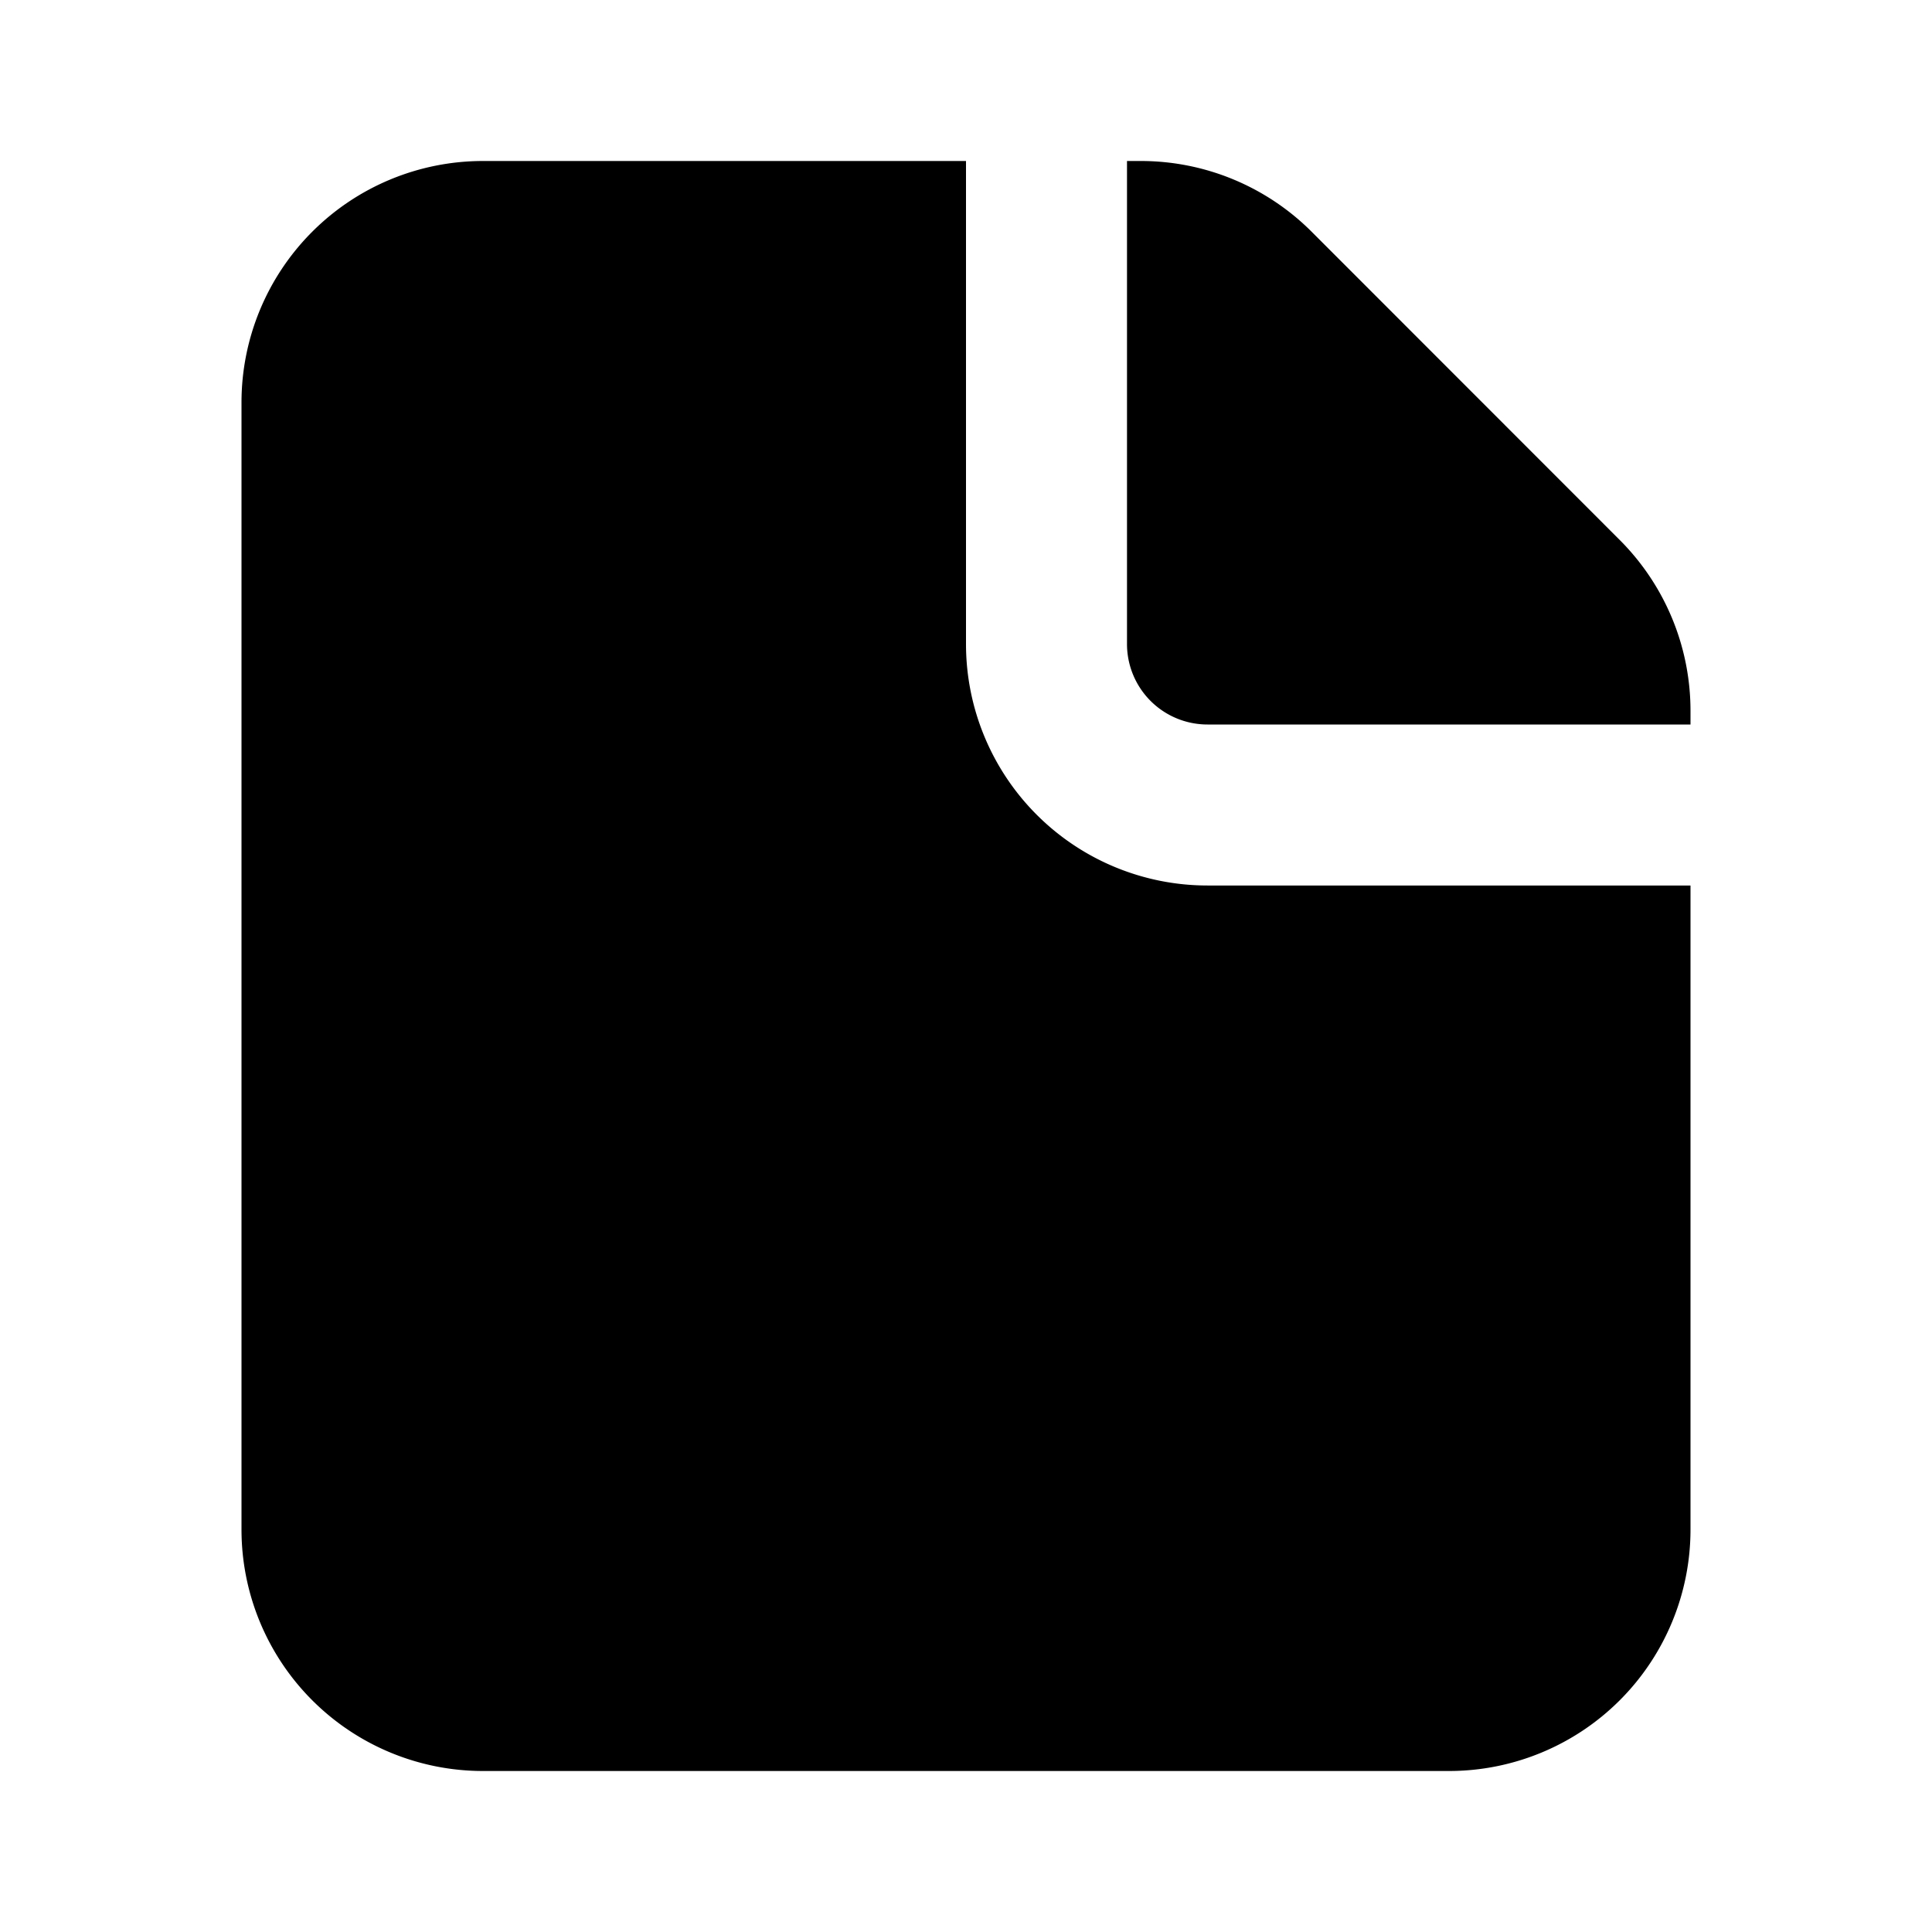
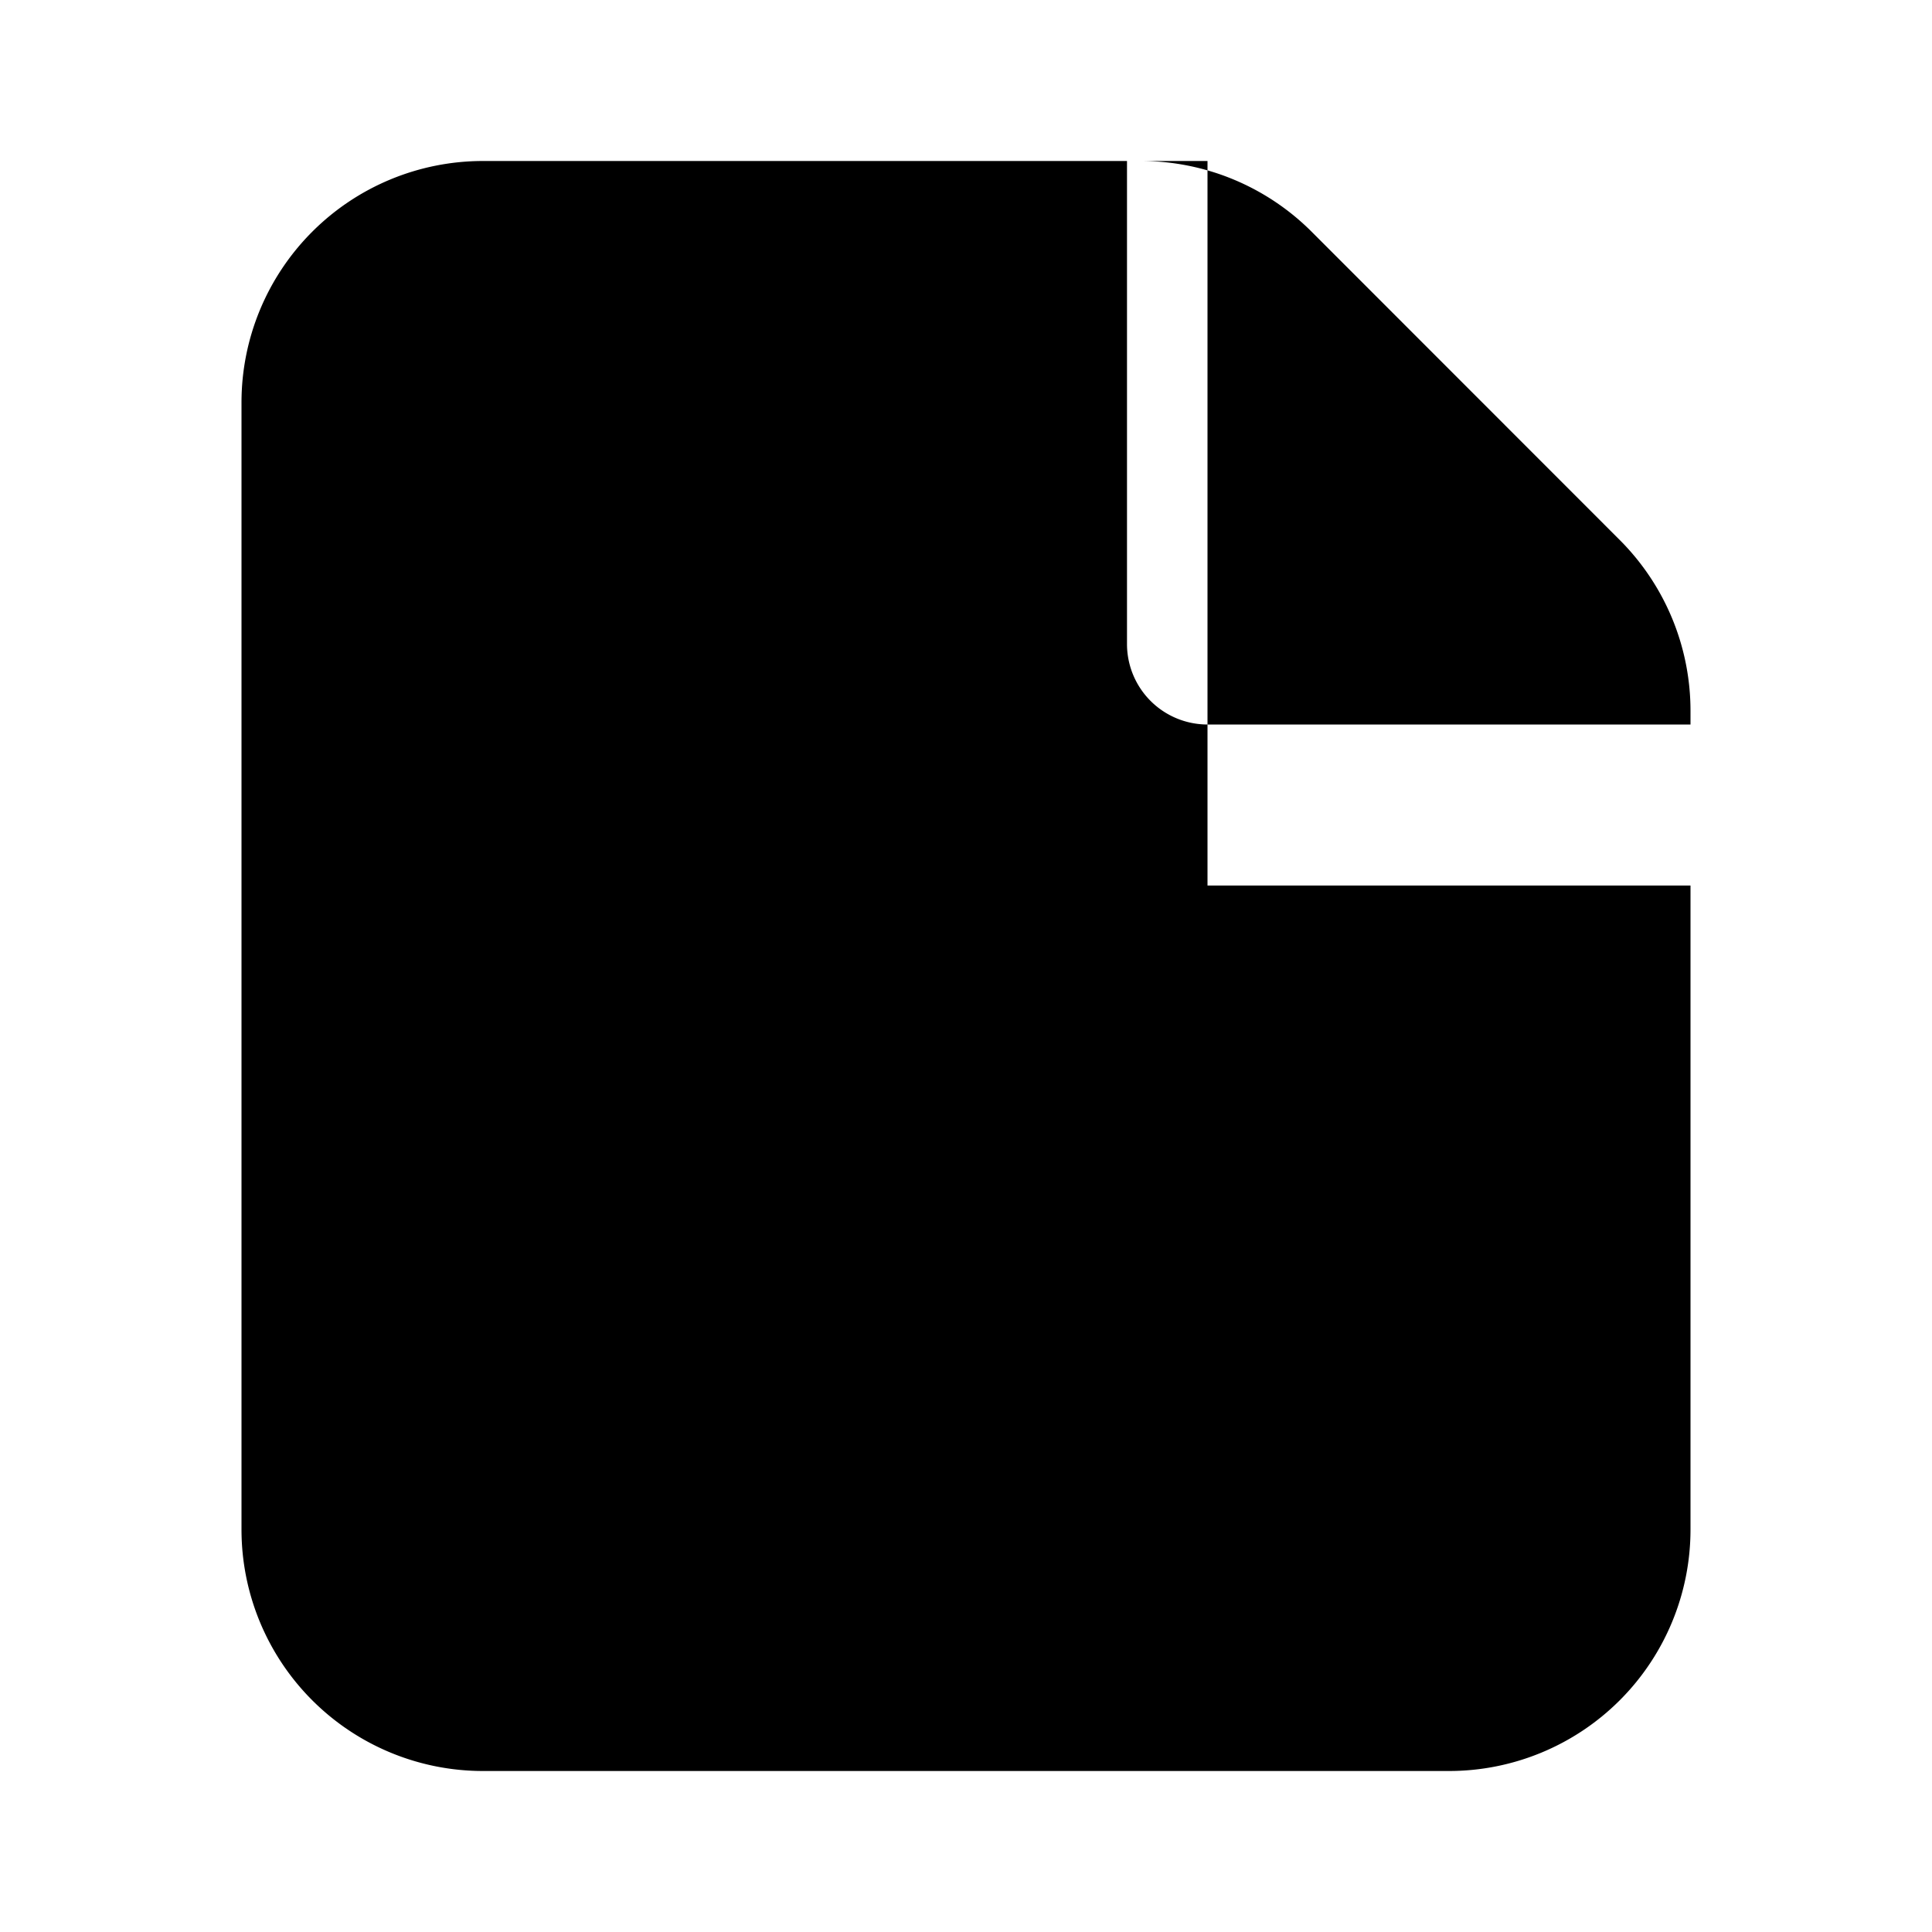
<svg xmlns="http://www.w3.org/2000/svg" width="800px" height="800px" viewBox="0 0 24 24" fill="none">
-   <path fill="#000000" fill-rule="evenodd" d="M12 2H6a3 3 0 0 0-3 3v14a3 3 0 0 0 3 3h12a3 3 0 0 0 3-3v-8h-6a3 3 0 0 1-3-3V2zm9 7v-.172a3 3 0 0 0-.879-2.12l-3.828-3.83A3 3 0 0 0 14.172 2H14v6a1 1 0 0 0 1 1h6z" clip-rule="evenodd" />
+   <path fill="#000000" fill-rule="evenodd" d="M12 2H6a3 3 0 0 0-3 3v14a3 3 0 0 0 3 3h12a3 3 0 0 0 3-3v-8h-6V2zm9 7v-.172a3 3 0 0 0-.879-2.12l-3.828-3.83A3 3 0 0 0 14.172 2H14v6a1 1 0 0 0 1 1h6z" clip-rule="evenodd" />
</svg>